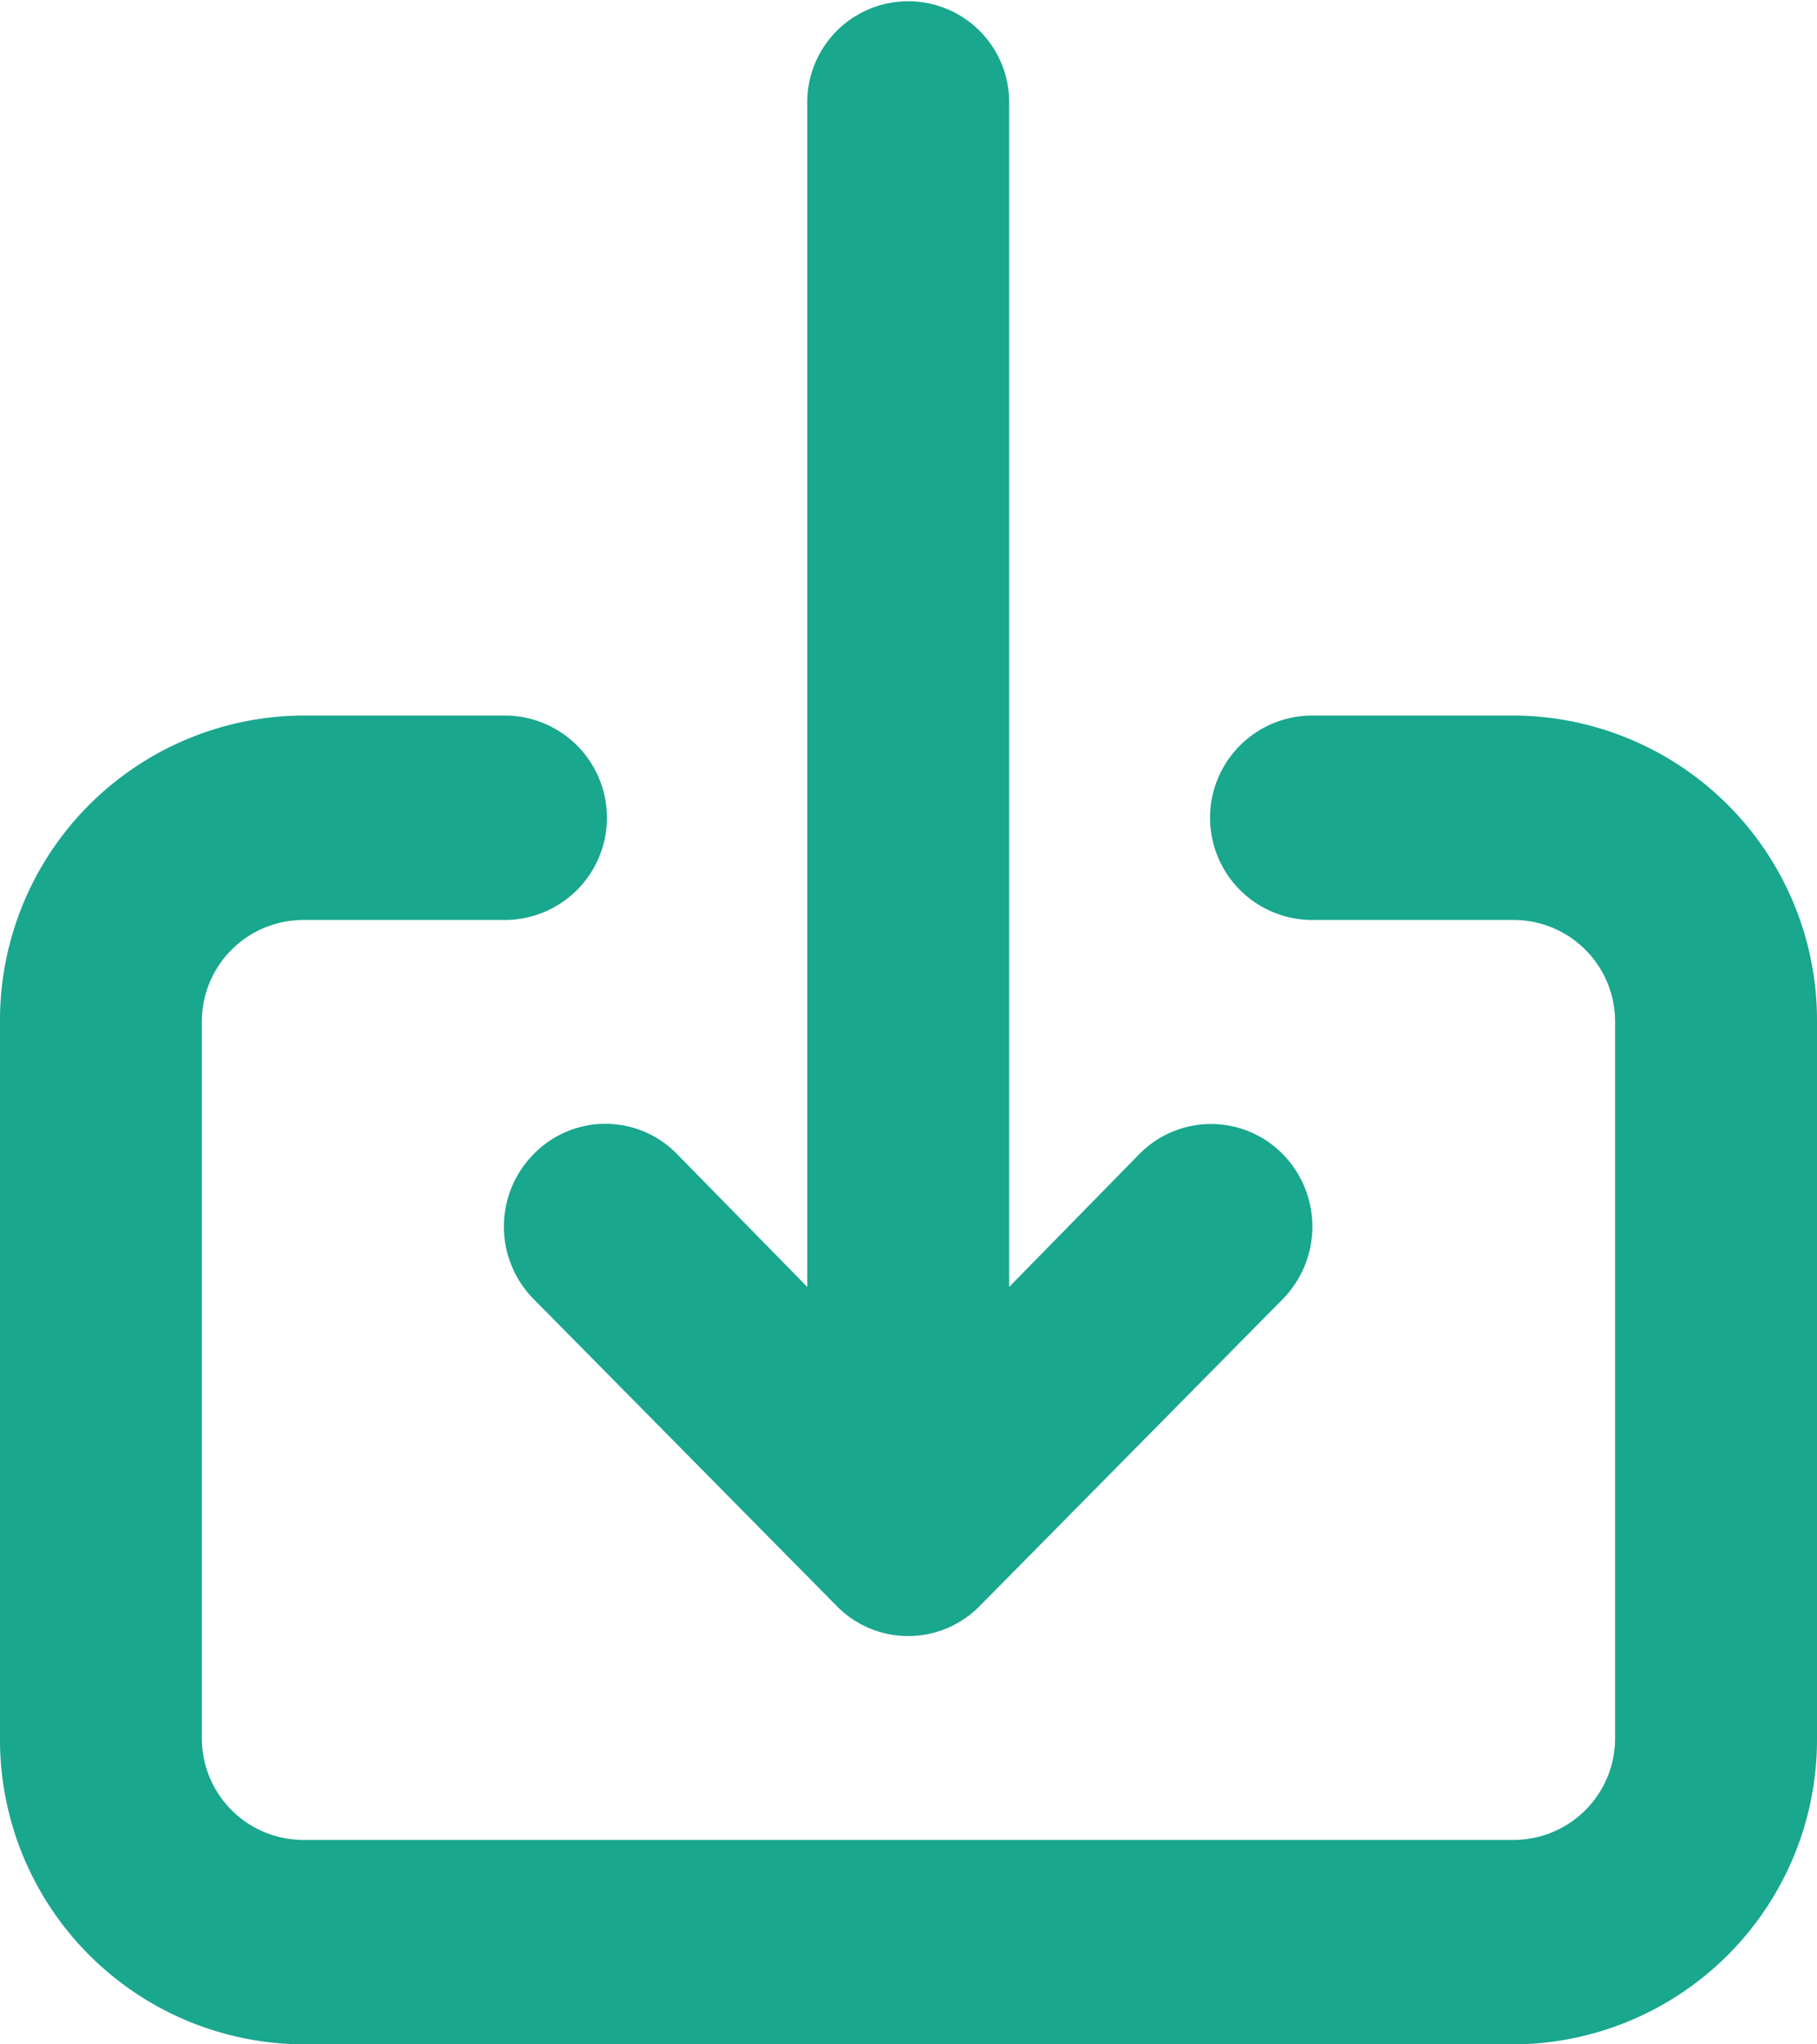
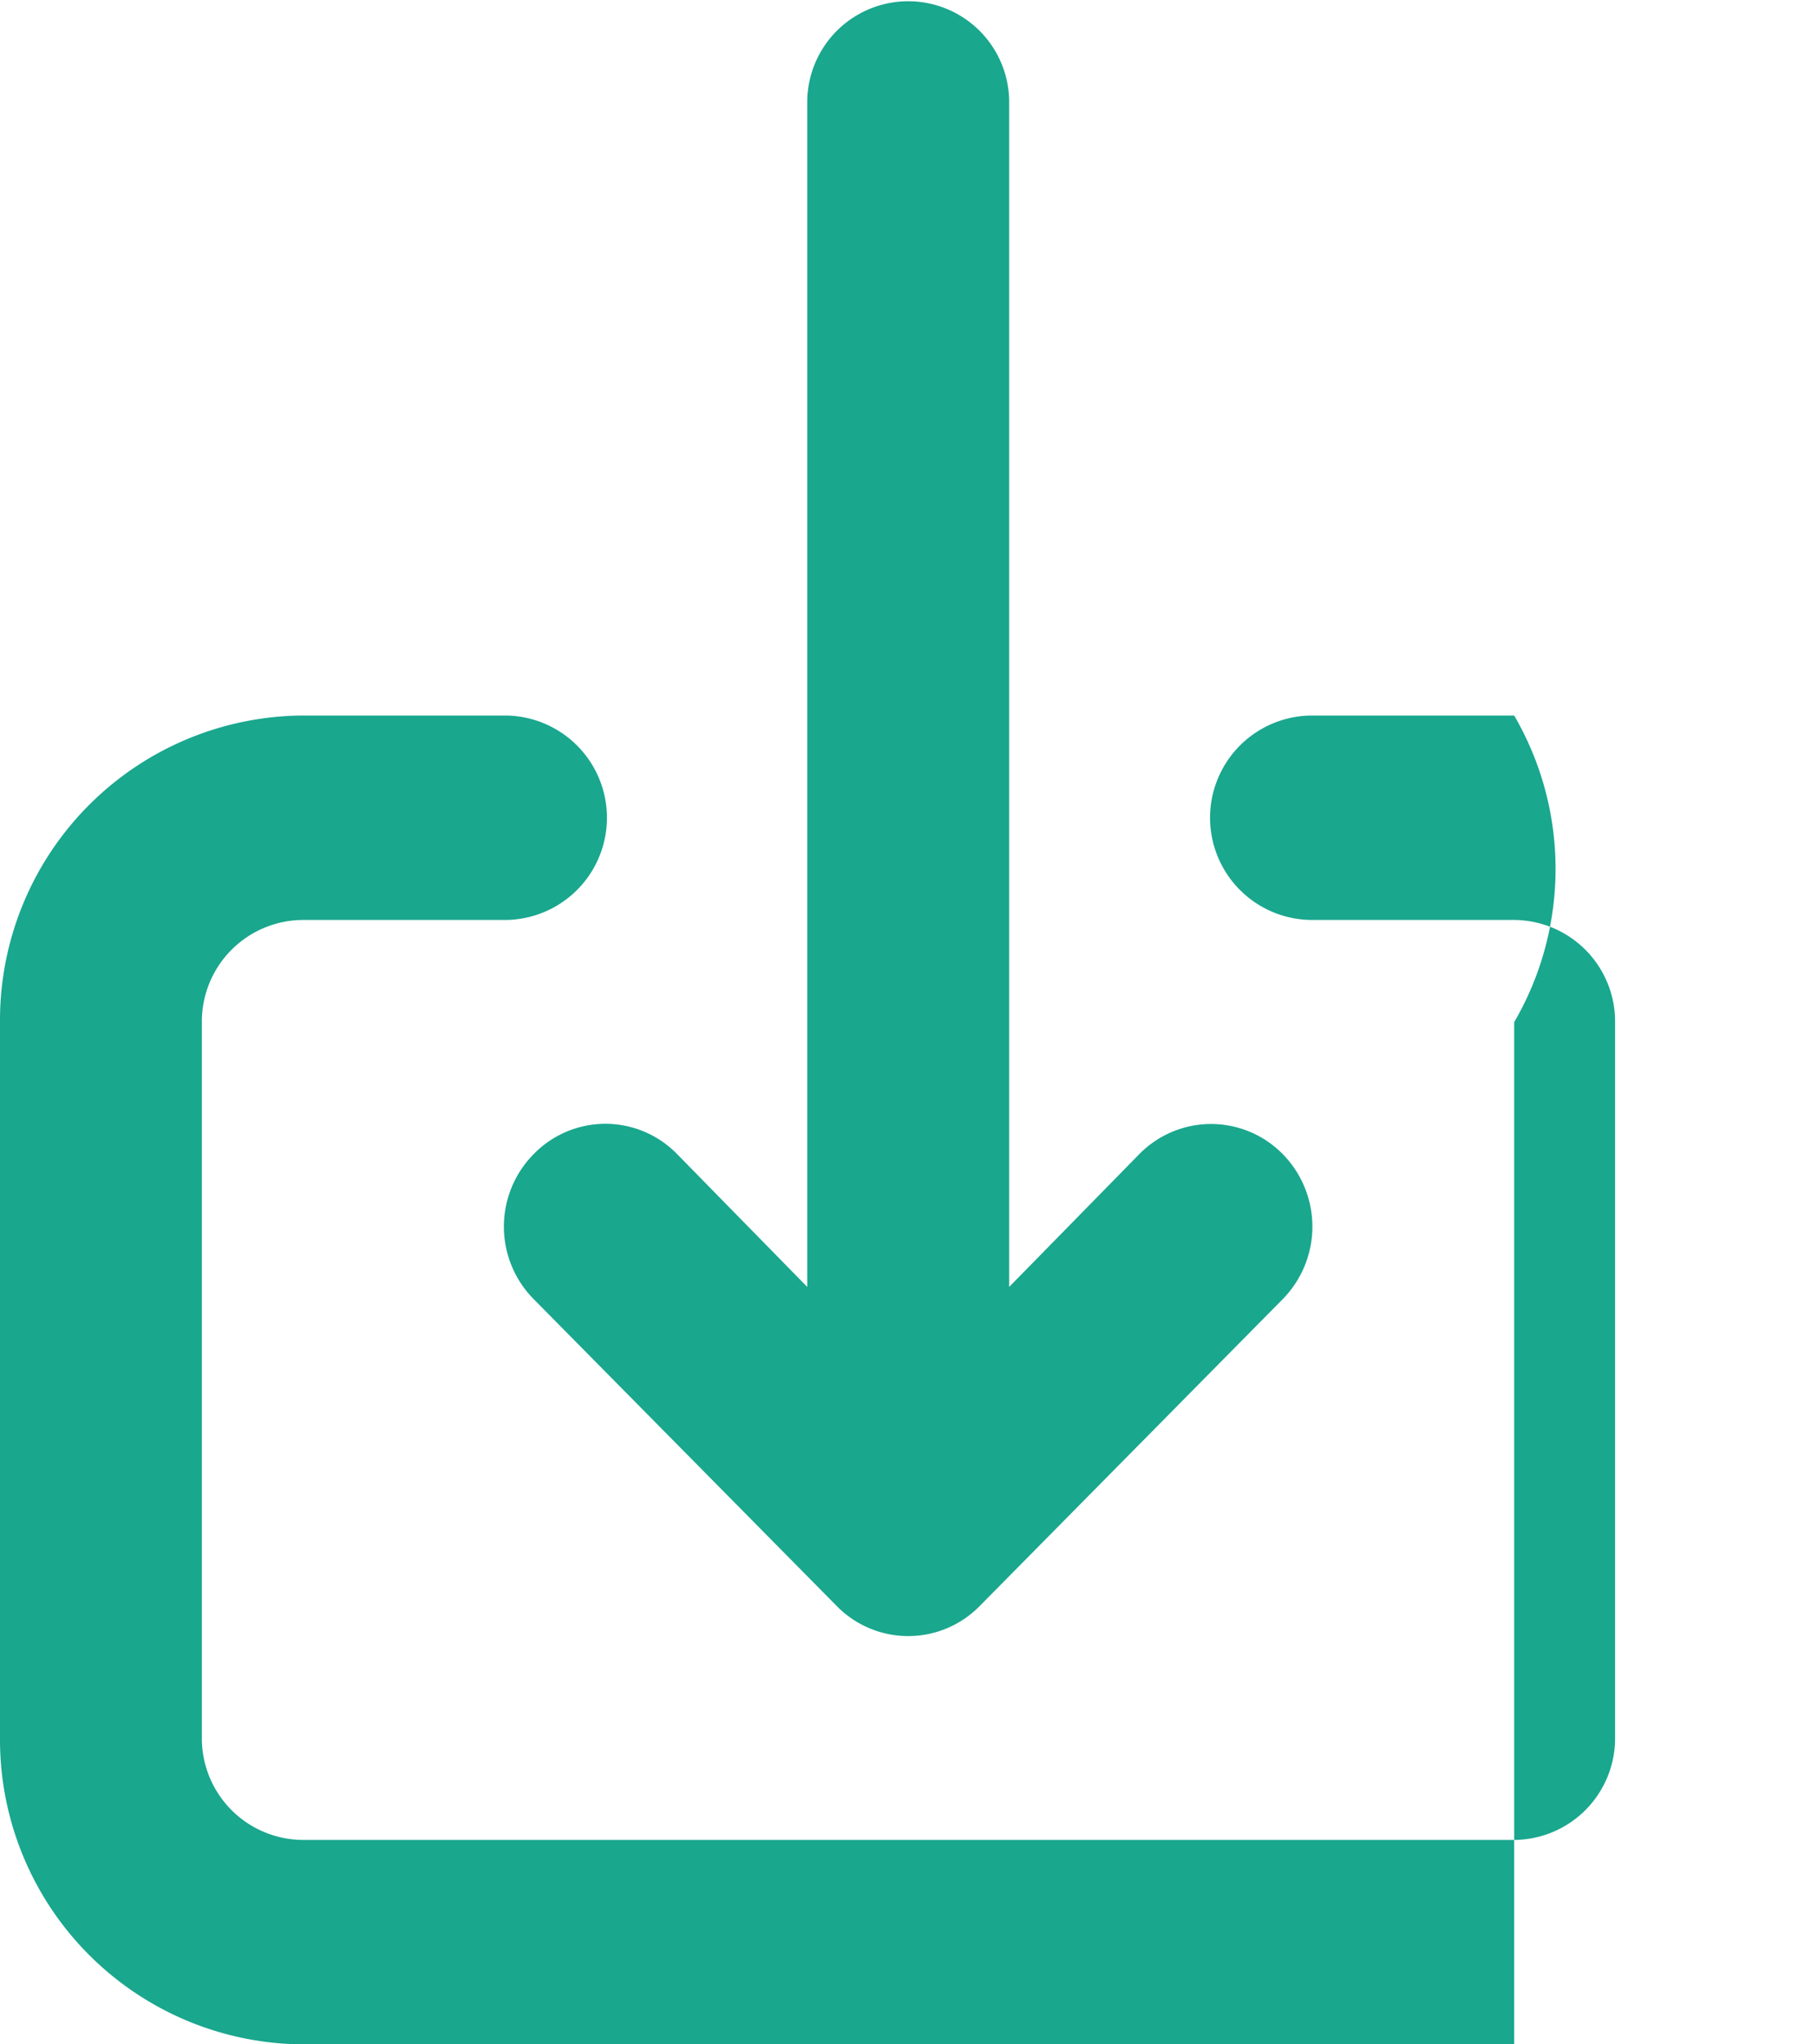
<svg xmlns="http://www.w3.org/2000/svg" width="32" height="36" viewBox="0 0 32 36">
-   <path d="M12.4,22.322a1.816,1.816,0,0,0,0,2.556l5.333,5.4a1.762,1.762,0,0,0,2.524,0l5.333-5.4a1.823,1.823,0,0,0,0-2.556,1.77,1.77,0,0,0-2.524,0l-2.293,2.34V3.8a1.778,1.778,0,1,0-3.556,0V24.662l-2.293-2.34a1.762,1.762,0,0,0-2.524,0ZM29.667,14.6H26.111a1.8,1.8,0,0,0,0,3.6h3.556A1.789,1.789,0,0,1,31.444,20V32.6a1.789,1.789,0,0,1-1.778,1.8H8.333a1.789,1.789,0,0,1-1.778-1.8V20a1.789,1.789,0,0,1,1.778-1.8h3.556a1.8,1.8,0,0,0,0-3.6H8.333A5.367,5.367,0,0,0,3,20V32.6A5.367,5.367,0,0,0,8.333,38H29.667A5.367,5.367,0,0,0,35,32.6V20A5.367,5.367,0,0,0,29.667,14.6Z" transform="translate(-3 -2)" fill="#19a78e" />
+   <path d="M12.4,22.322a1.816,1.816,0,0,0,0,2.556l5.333,5.4a1.762,1.762,0,0,0,2.524,0l5.333-5.4a1.823,1.823,0,0,0,0-2.556,1.77,1.77,0,0,0-2.524,0l-2.293,2.34V3.8a1.778,1.778,0,1,0-3.556,0V24.662l-2.293-2.34a1.762,1.762,0,0,0-2.524,0ZM29.667,14.6H26.111a1.8,1.8,0,0,0,0,3.6h3.556A1.789,1.789,0,0,1,31.444,20V32.6a1.789,1.789,0,0,1-1.778,1.8H8.333a1.789,1.789,0,0,1-1.778-1.8V20a1.789,1.789,0,0,1,1.778-1.8h3.556a1.8,1.8,0,0,0,0-3.6H8.333A5.367,5.367,0,0,0,3,20V32.6A5.367,5.367,0,0,0,8.333,38H29.667V20A5.367,5.367,0,0,0,29.667,14.6Z" transform="translate(-3 -2)" fill="#19a78e" />
</svg>